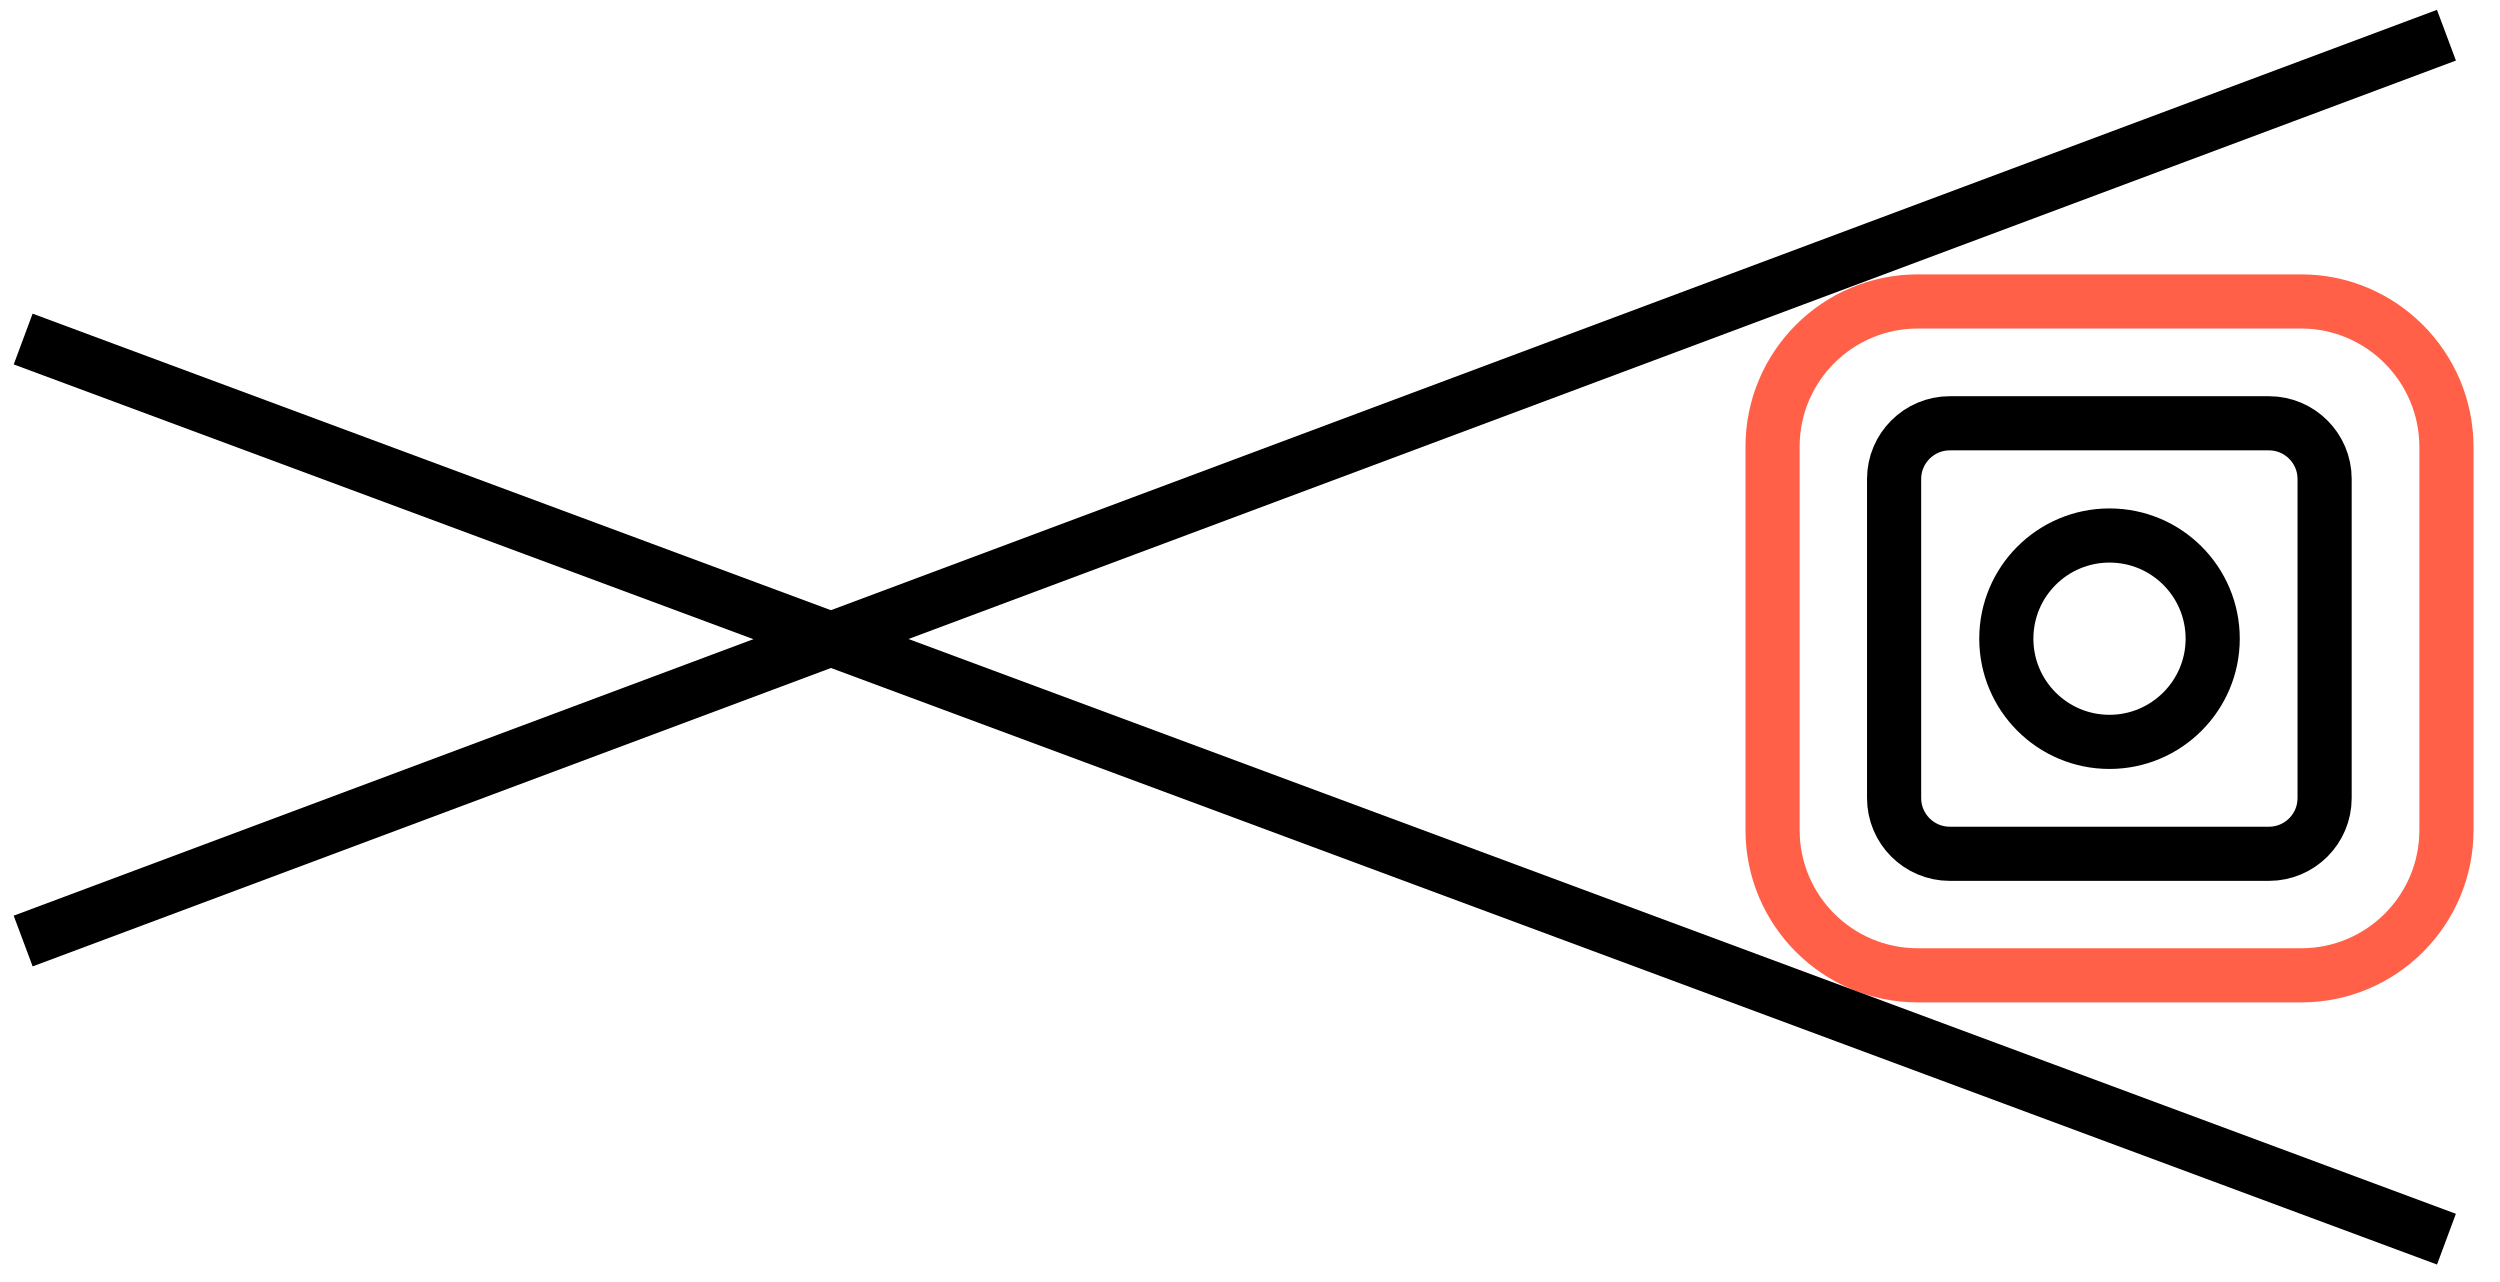
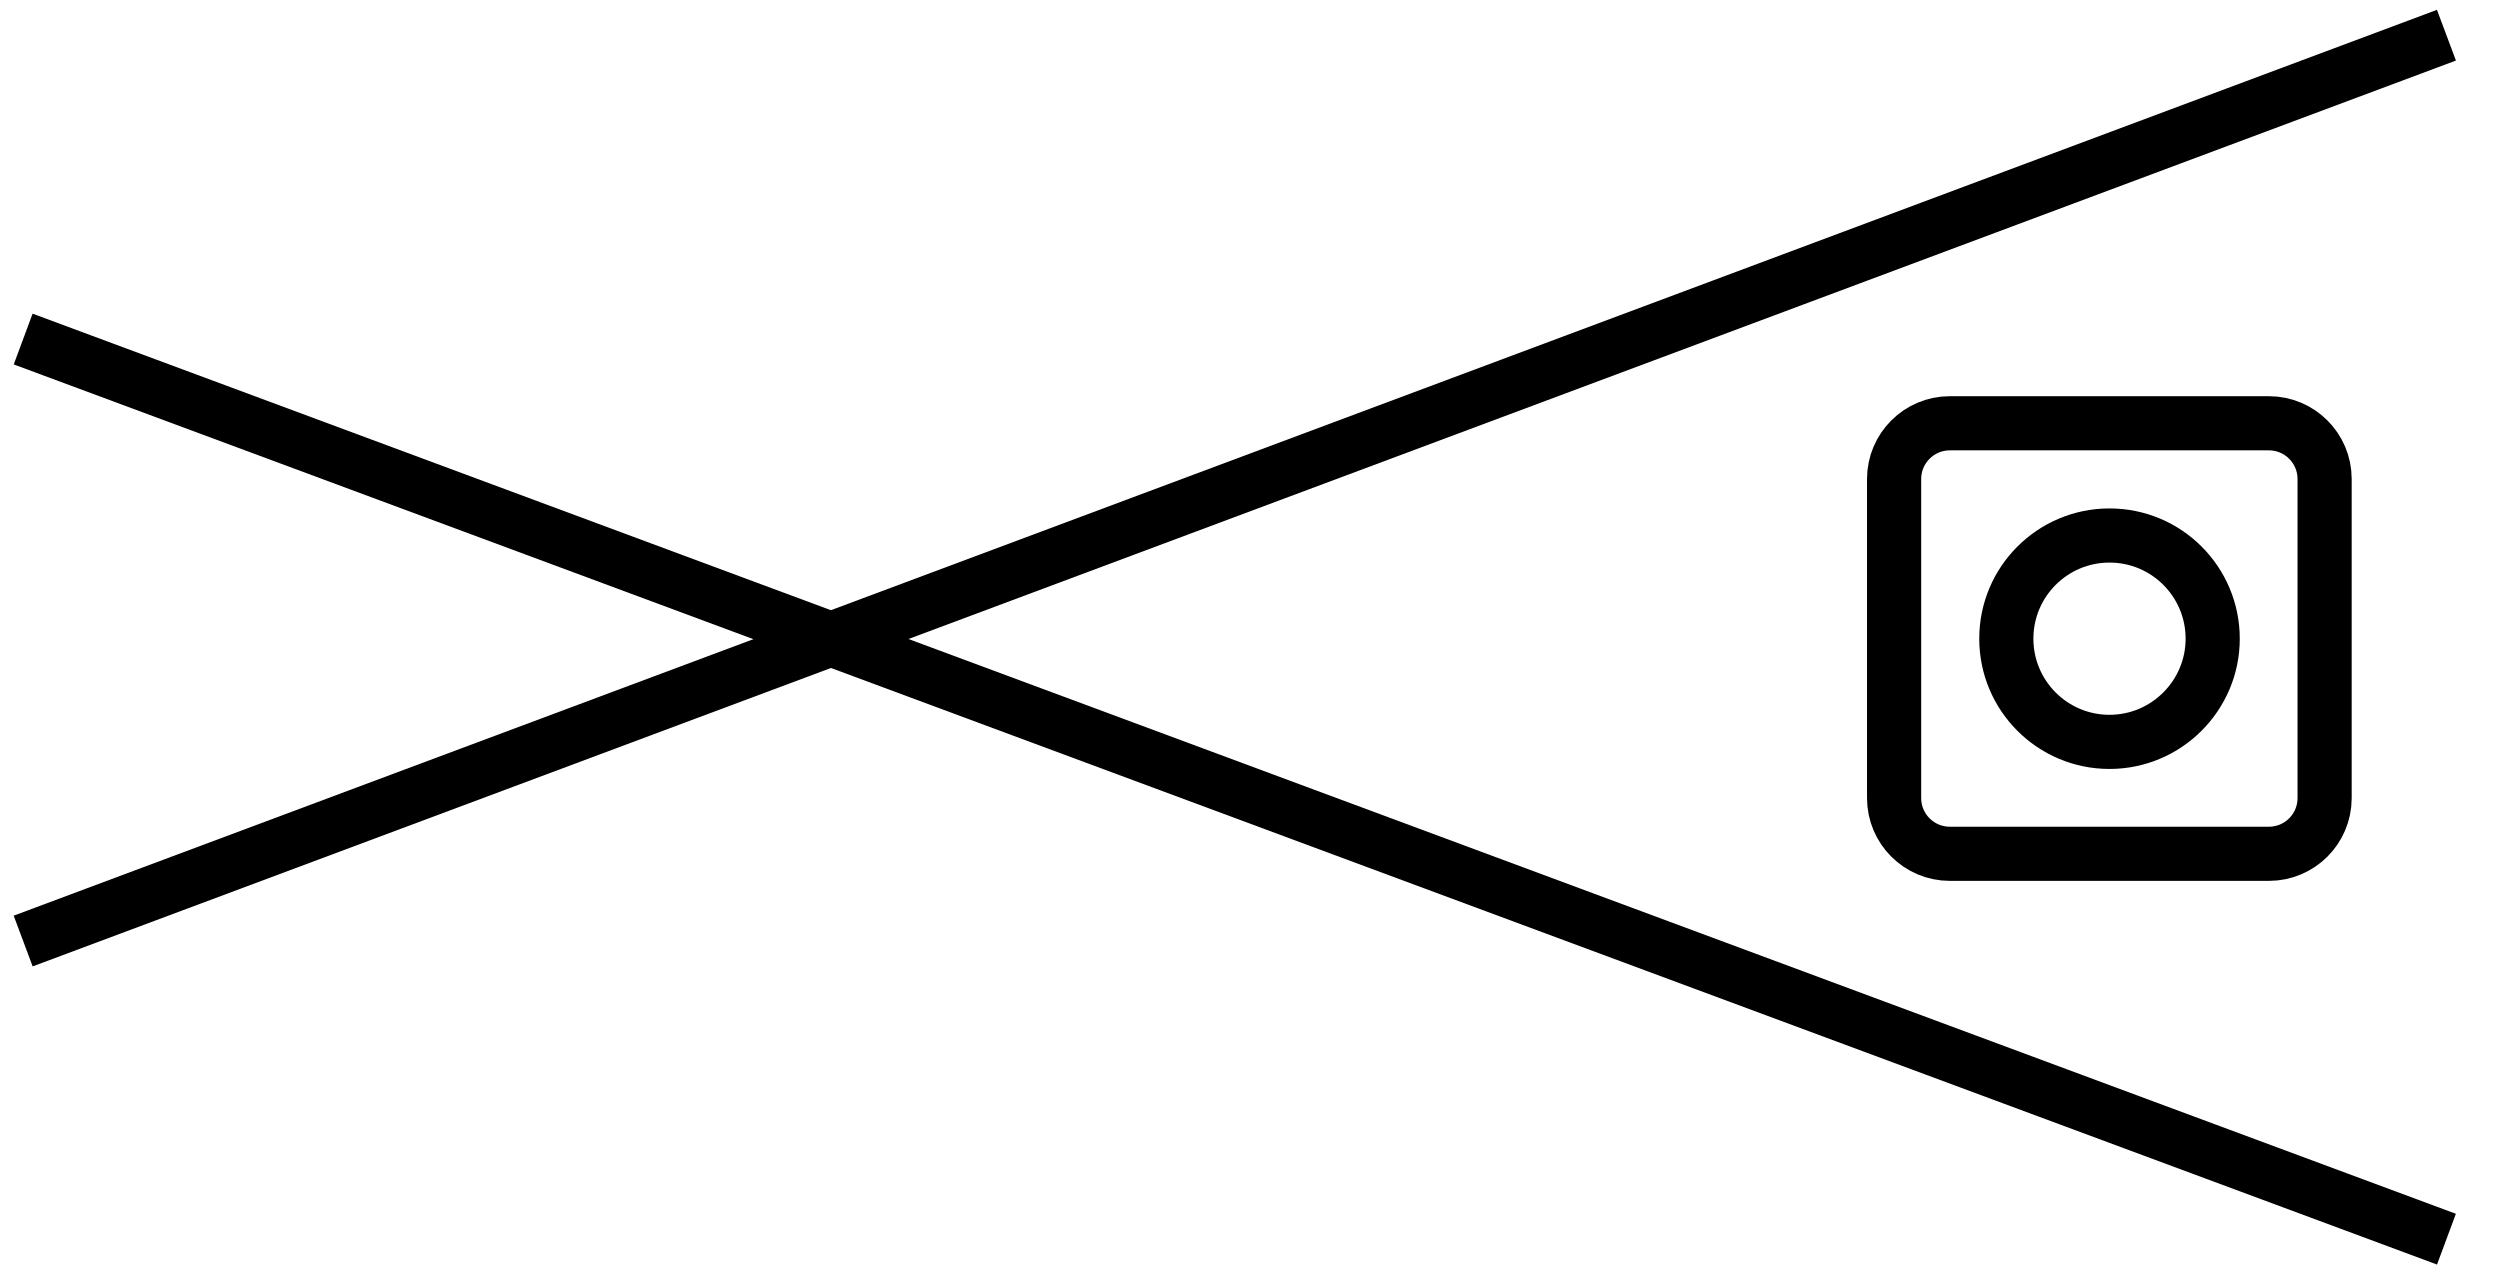
<svg xmlns="http://www.w3.org/2000/svg" id="Слой_1" x="0px" y="0px" viewBox="0 0 831 426" style="enable-background:new 0 0 831 426;" xml:space="preserve">
  <style type="text/css"> .st0{fill:#FFFFFF;stroke:#000000;stroke-width:8;stroke-miterlimit:10;} .st1{fill:none;stroke:#FFFFFF;stroke-width:18;stroke-miterlimit:10;} .st2{fill:none;stroke:#000000;stroke-width:18;stroke-miterlimit:10;} .st3{fill:none;stroke:#FF6047;stroke-width:18;stroke-miterlimit:10;} </style>
-   <path class="st3" d="M764.9,100.2H637.5c-26.7,0-48.3,21.6-48.3,48.3v127.4c0,26.7,21.6,48.3,48.3,48.3h127.4 c26.7,0,48.3-21.6,48.3-48.3V148.6C813.2,121.9,791.5,100.2,764.9,100.2z" />
  <path class="st2" d="M772.7,265.3c0,10.2-8.3,18.5-18.5,18.5H648.1c-10.2,0-18.5-8.3-18.5-18.5V159.2c0-10.2,8.3-18.5,18.5-18.5 h106.1c10.2,0,18.5,8.3,18.5,18.5V265.3z" />
  <path class="st2" d="M701.2,246.6L701.2,246.6c-19,0-34.3-15.4-34.3-34.3v0c0-19,15.4-34.3,34.3-34.3h0c19,0,34.3,15.4,34.3,34.3v0 C735.5,231.2,720.1,246.6,701.2,246.6z" />
  <line class="st2" x1="813.2" y1="11.7" x2="7.7" y2="312.8" />
  <line class="st2" x1="813.2" y1="411.9" x2="7.7" y2="112.7" />
</svg>